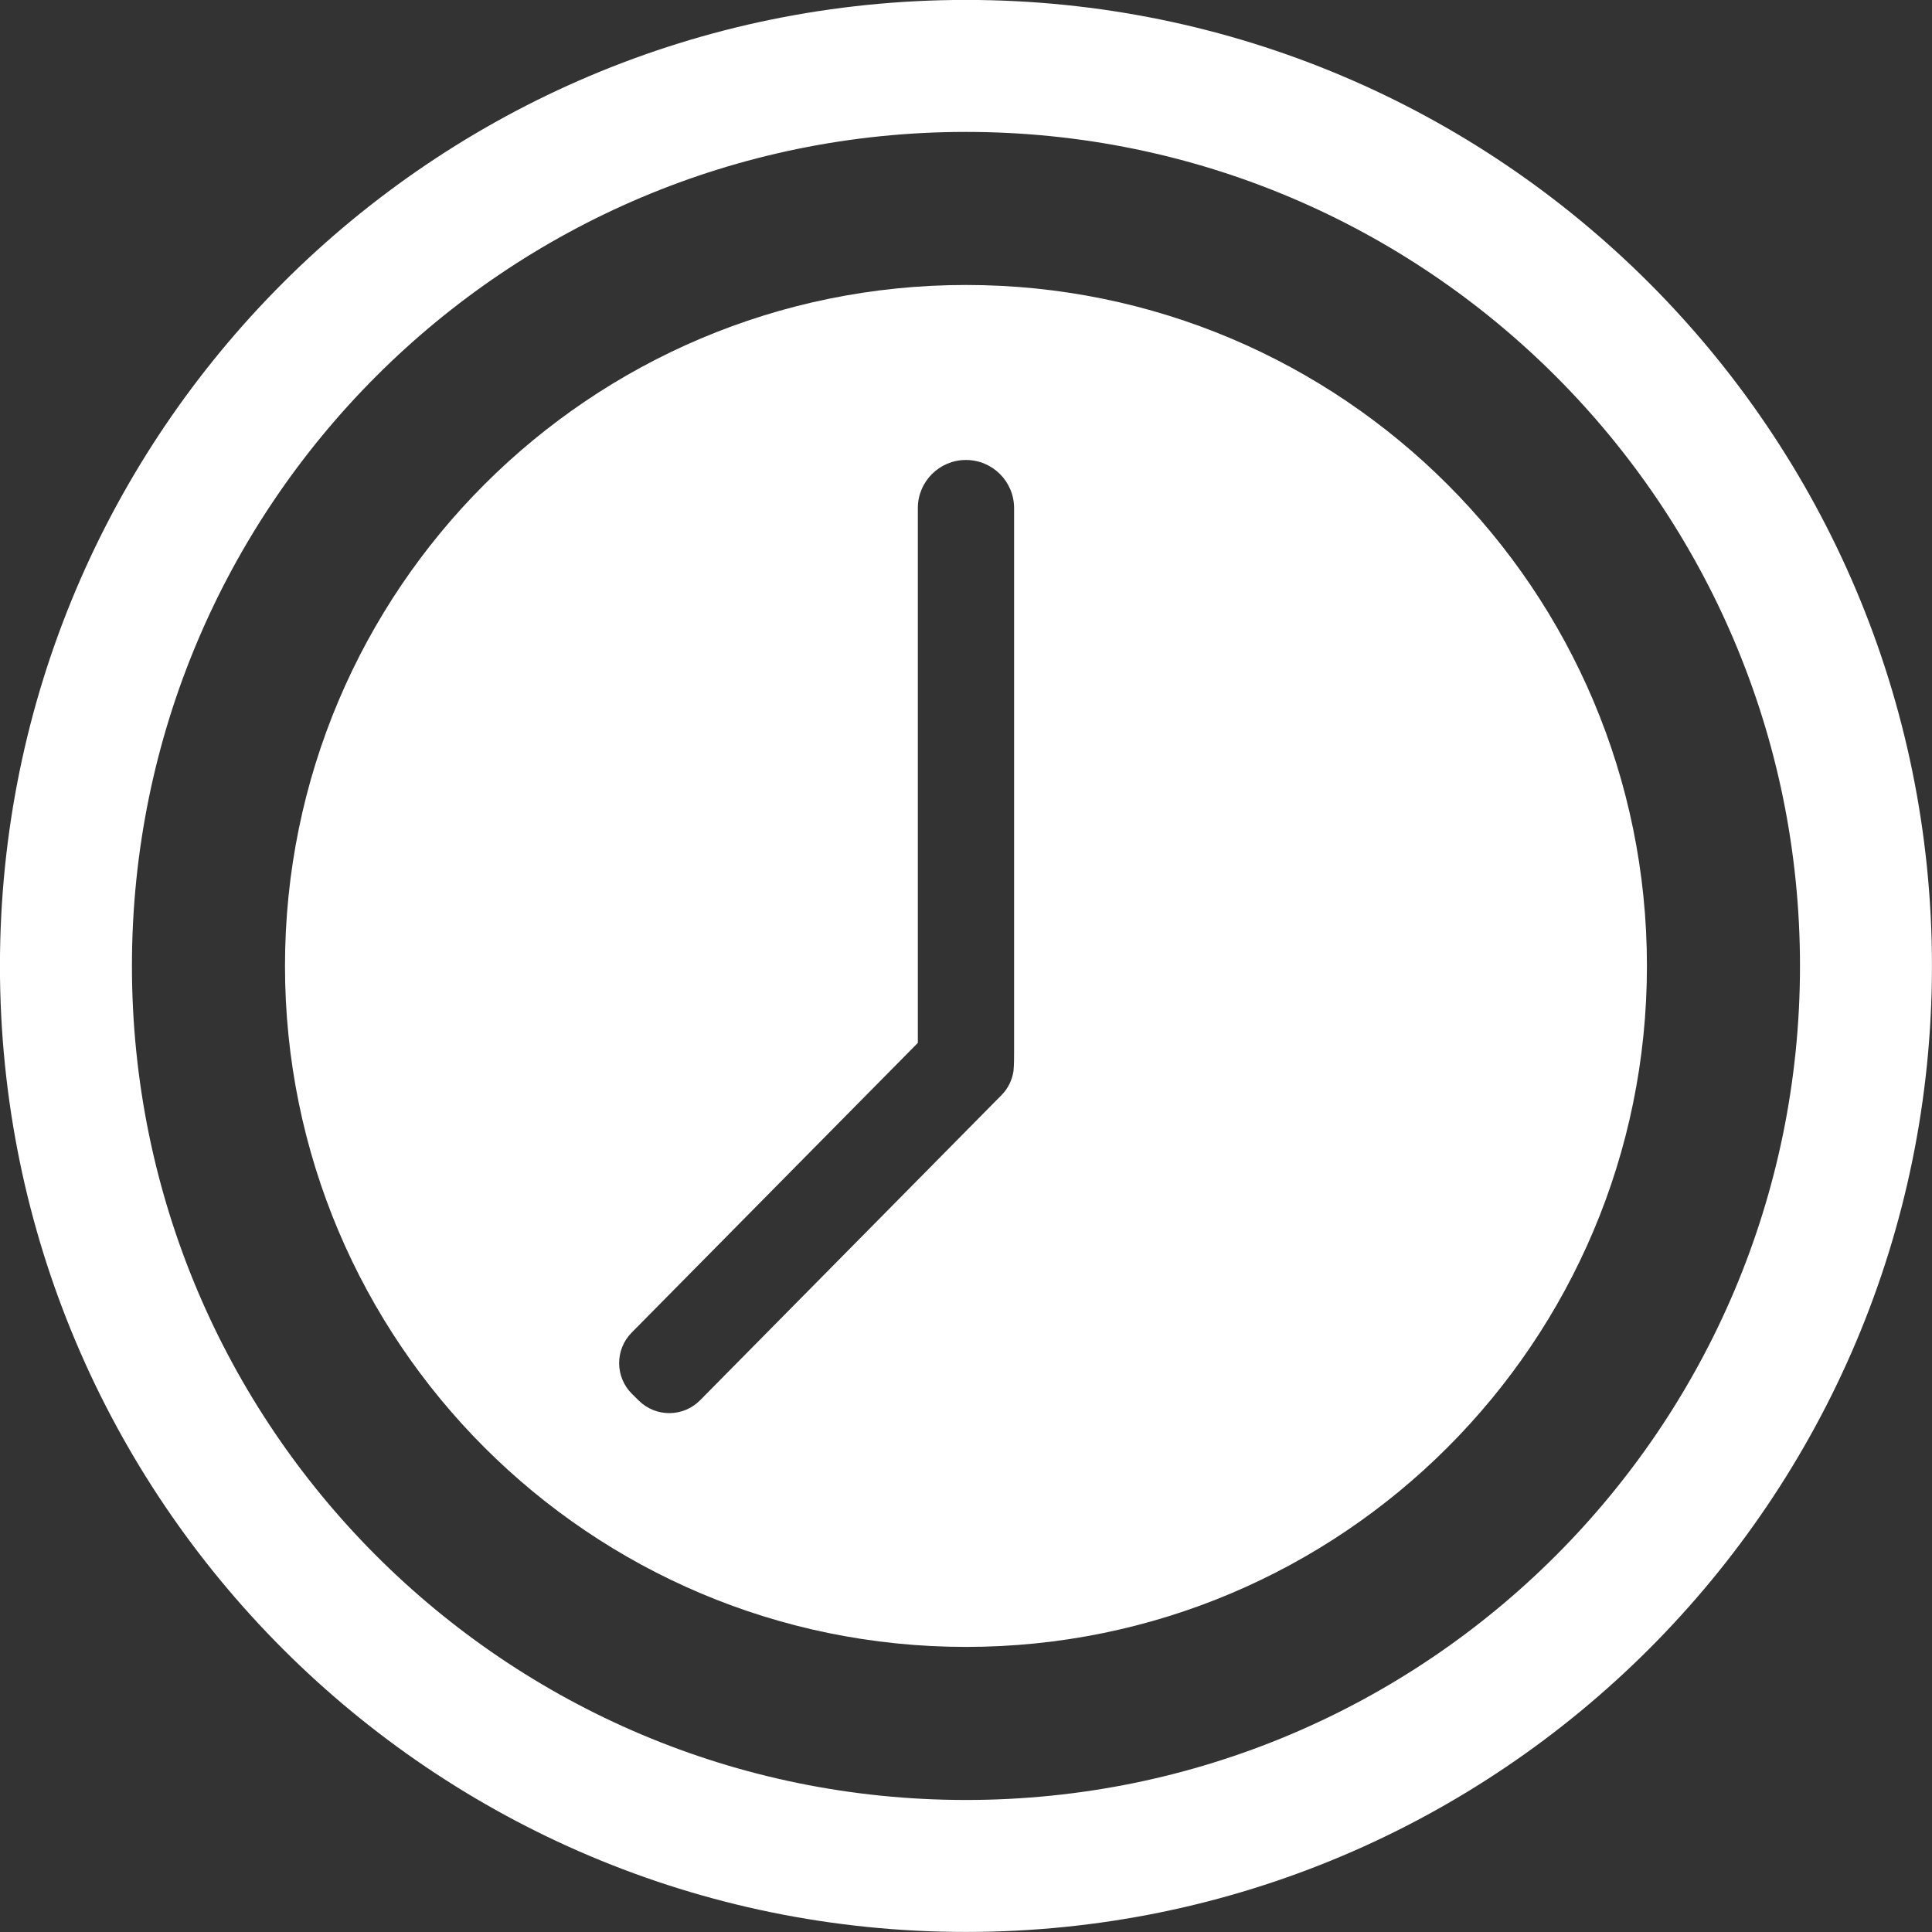
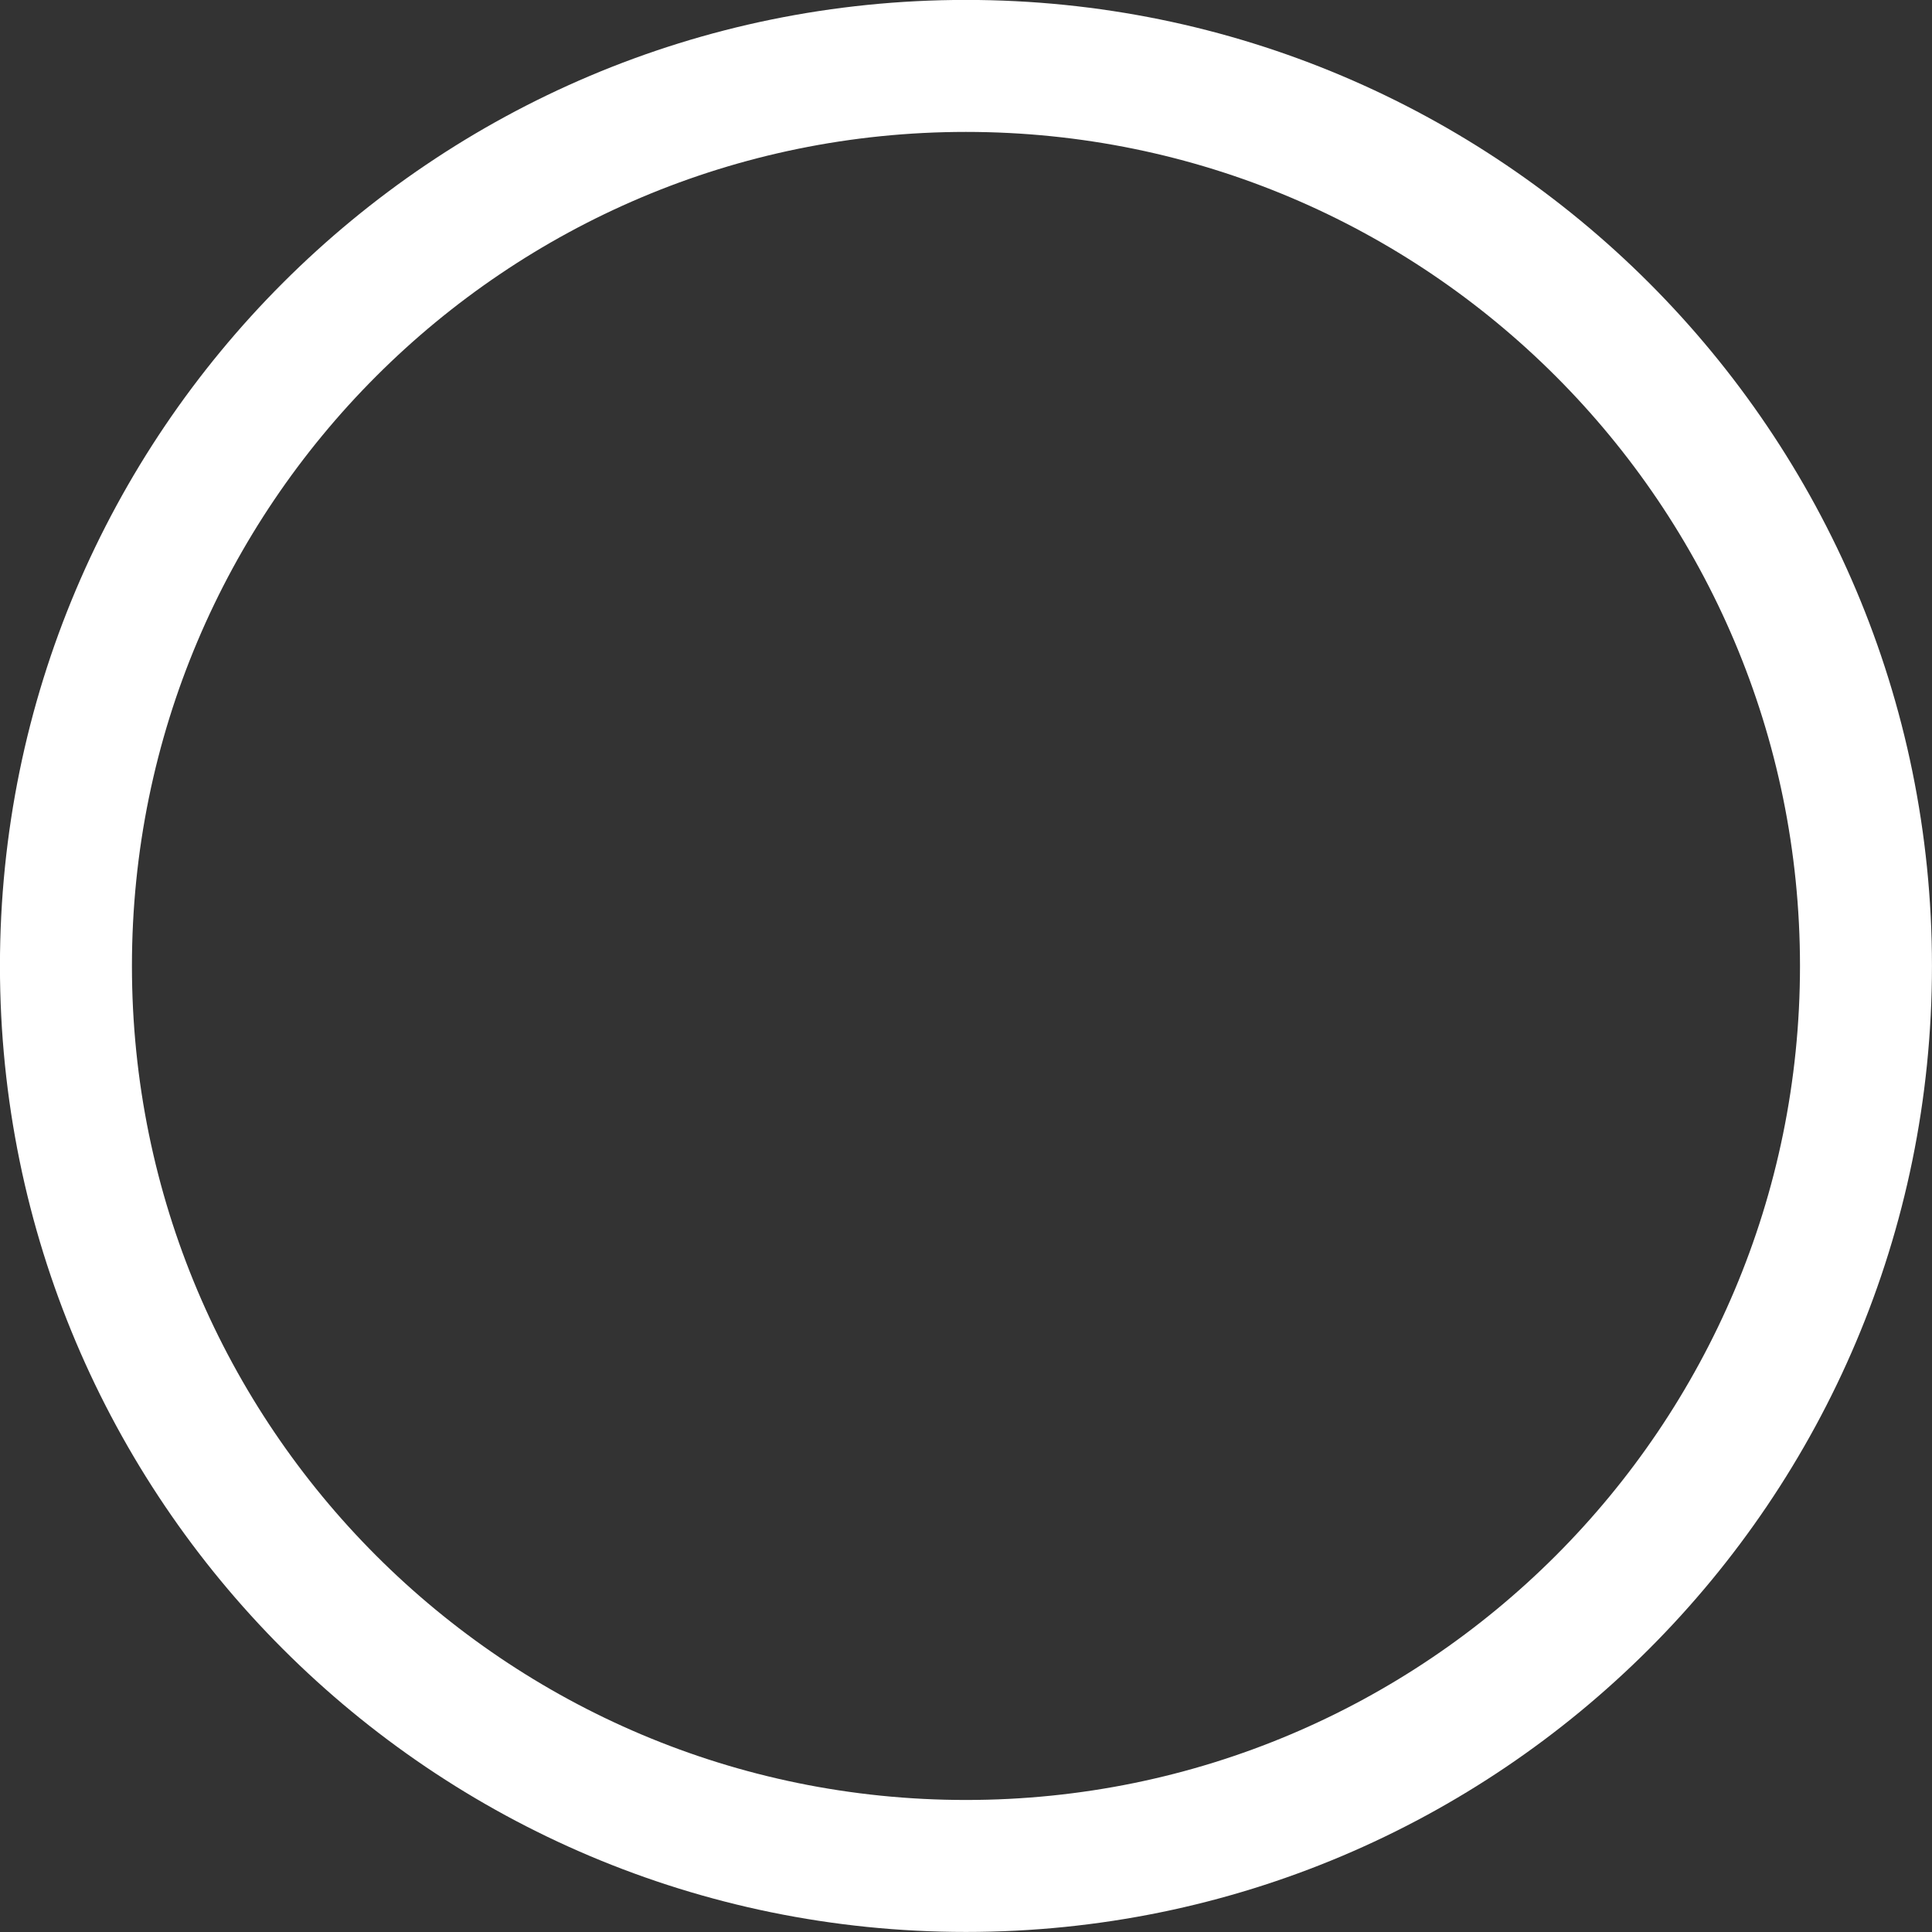
<svg xmlns="http://www.w3.org/2000/svg" fill="#000000" height="520.5" preserveAspectRatio="xMidYMid meet" version="1" viewBox="252.1 131.0 520.5 520.5" width="520.5" zoomAndPan="magnify">
  <rect x="252.1" y="131.0" width="520.5" height="520.5" fill="#333333" stroke="none" />
  <g fill="#ffffff" id="change1_1">
-     <path d="M 525.305 391.234 L 525.305 415.008 C 525.305 417.746 525.203 419.039 525.148 419.535 C 524.797 421.906 523.742 424.188 521.93 426.023 L 440.723 508.234 C 436.188 512.828 428.789 512.875 424.195 508.34 L 422.379 506.543 C 417.785 502.008 417.742 494.605 422.277 490.016 L 499.375 411.965 L 499.375 267.887 C 499.375 260.727 505.18 254.922 512.34 254.922 C 519.5 254.922 525.305 260.727 525.305 267.887 Z M 512.34 207.773 C 411.016 207.773 328.879 289.91 328.879 391.234 C 328.879 492.559 411.016 574.695 512.34 574.695 C 613.66 574.695 695.801 492.559 695.801 391.234 C 695.801 289.91 613.66 207.773 512.34 207.773" fill="inherit" />
    <path d="M 512.34 615.93 C 388.242 615.93 287.645 515.328 287.645 391.234 C 287.645 267.137 388.242 166.539 512.34 166.539 C 636.434 166.539 737.035 267.137 737.035 391.234 C 737.035 515.328 636.434 615.93 512.34 615.93 Z M 512.34 130.98 C 368.605 130.98 252.086 247.5 252.086 391.234 C 252.086 534.969 368.605 651.484 512.34 651.484 C 656.07 651.484 772.59 534.969 772.59 391.234 C 772.59 247.5 656.07 130.98 512.34 130.98" fill="inherit" />
  </g>
</svg>